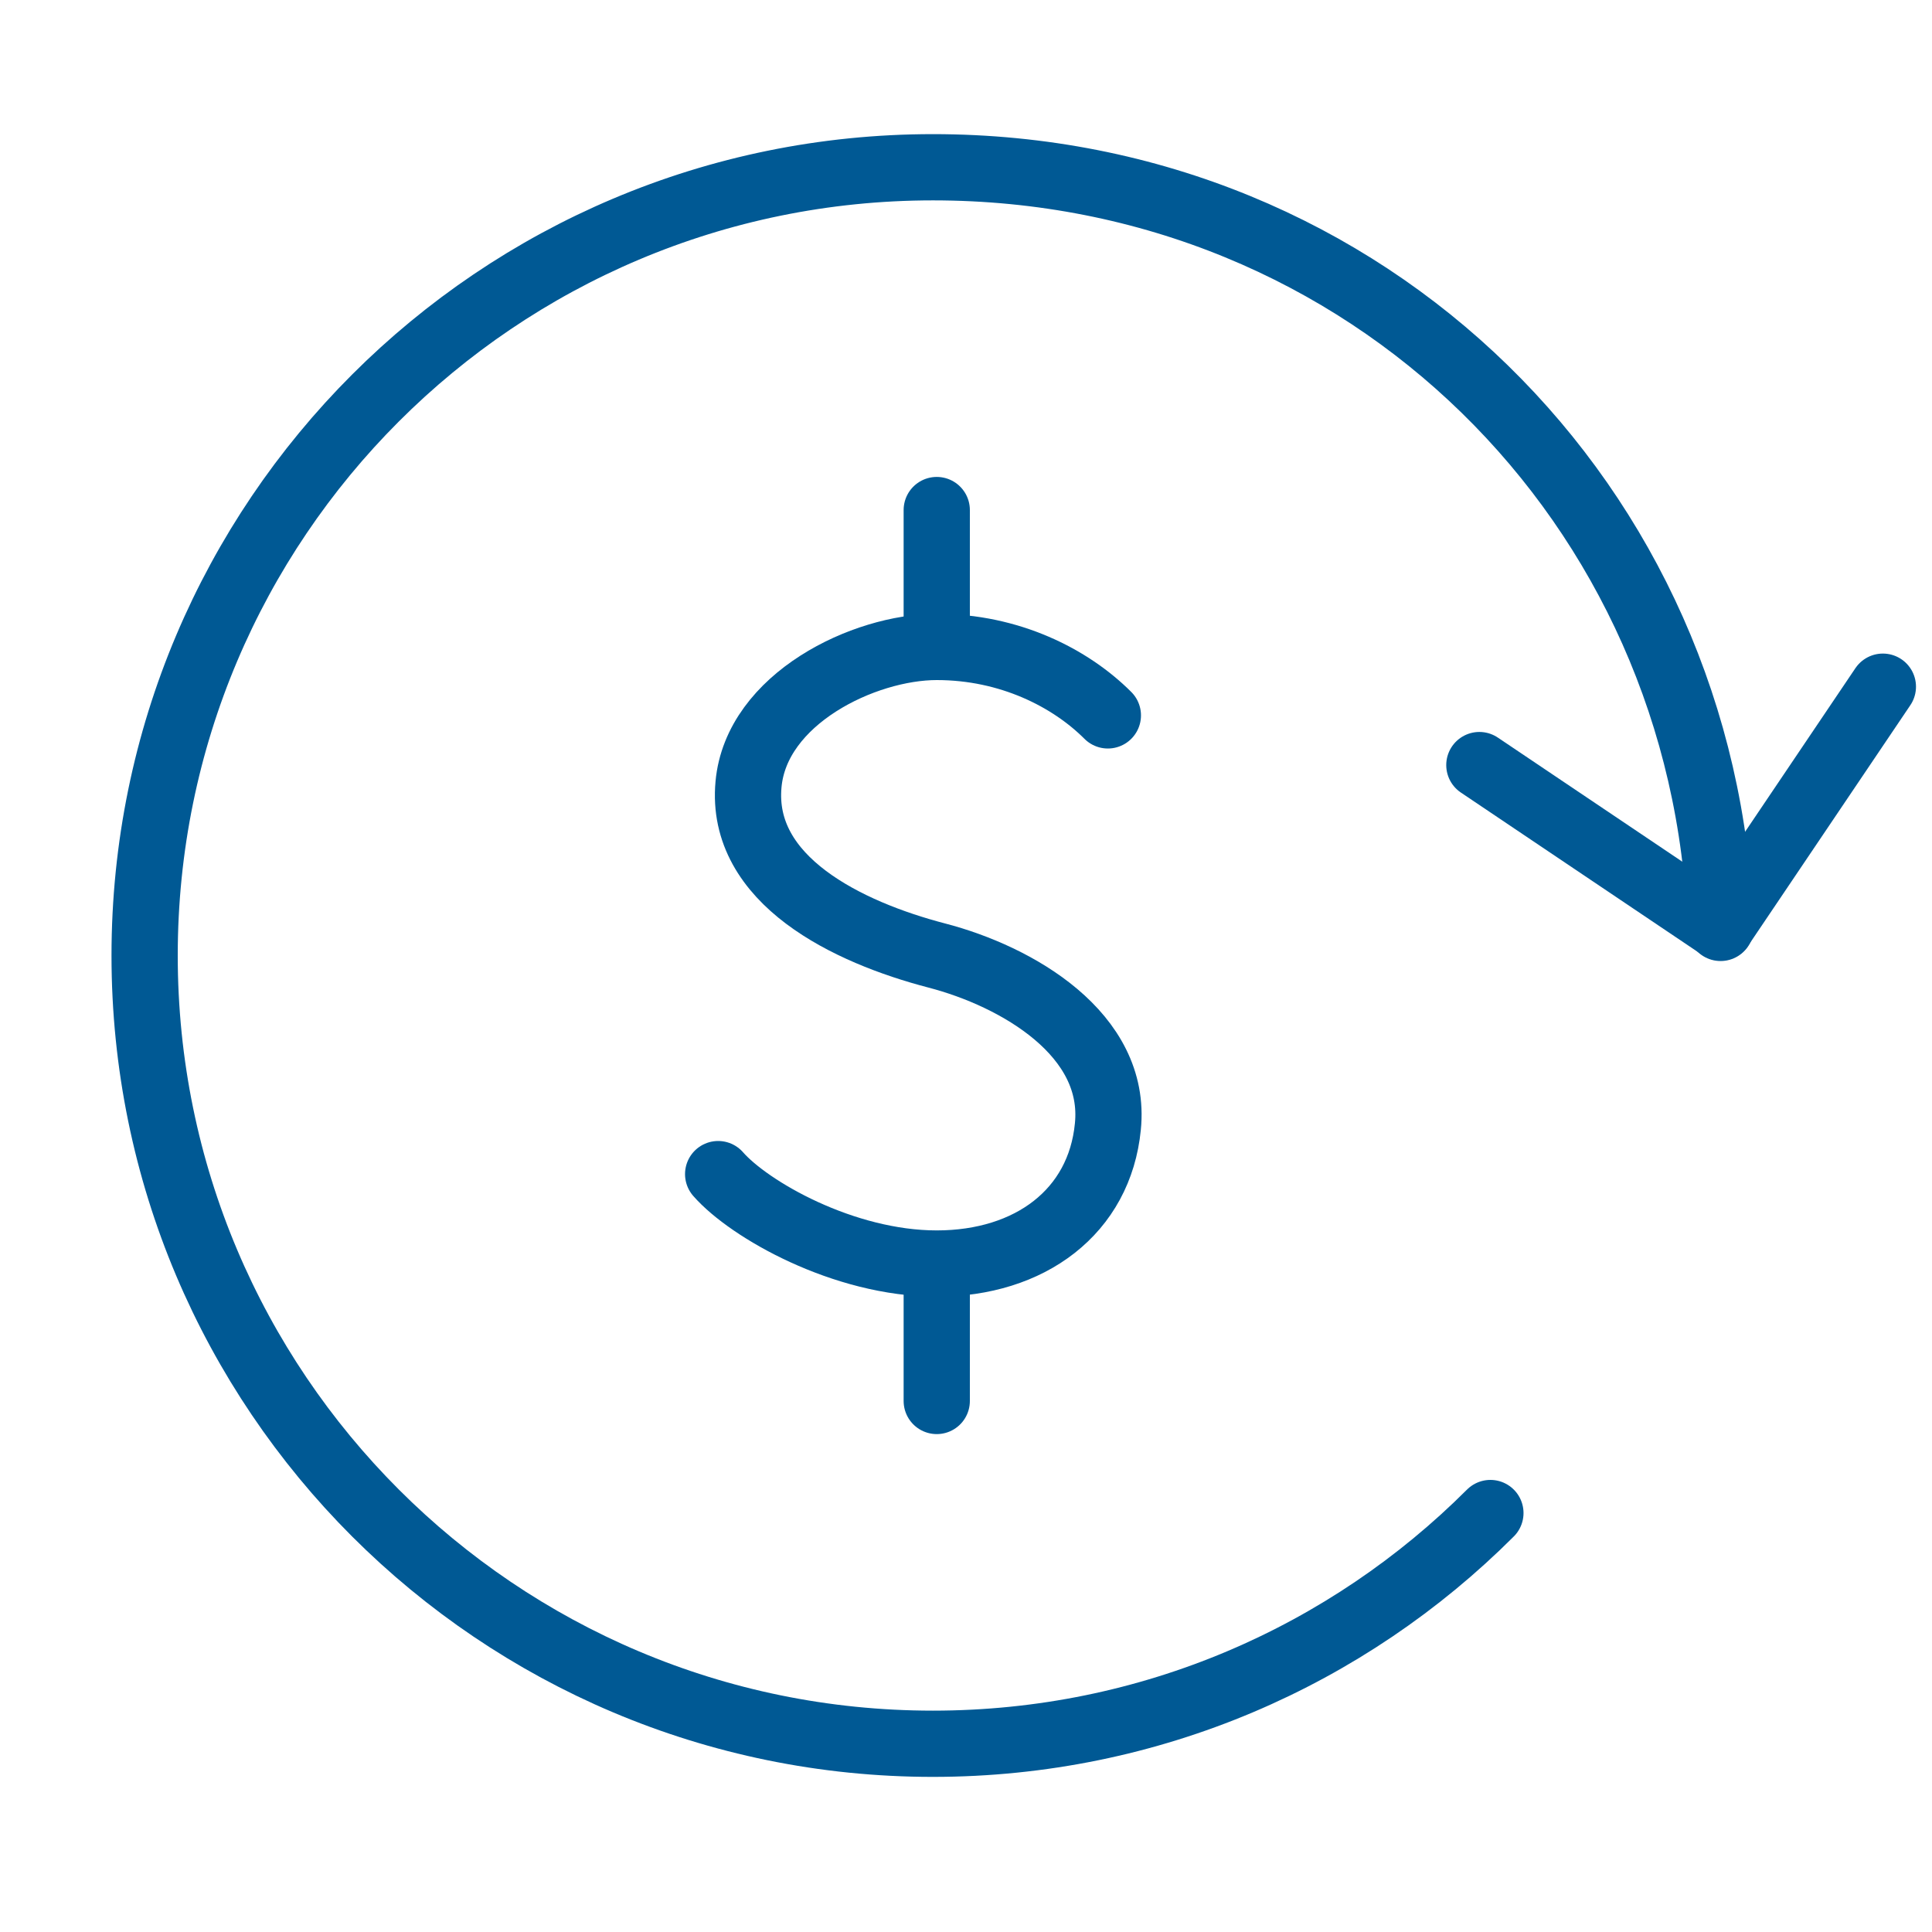
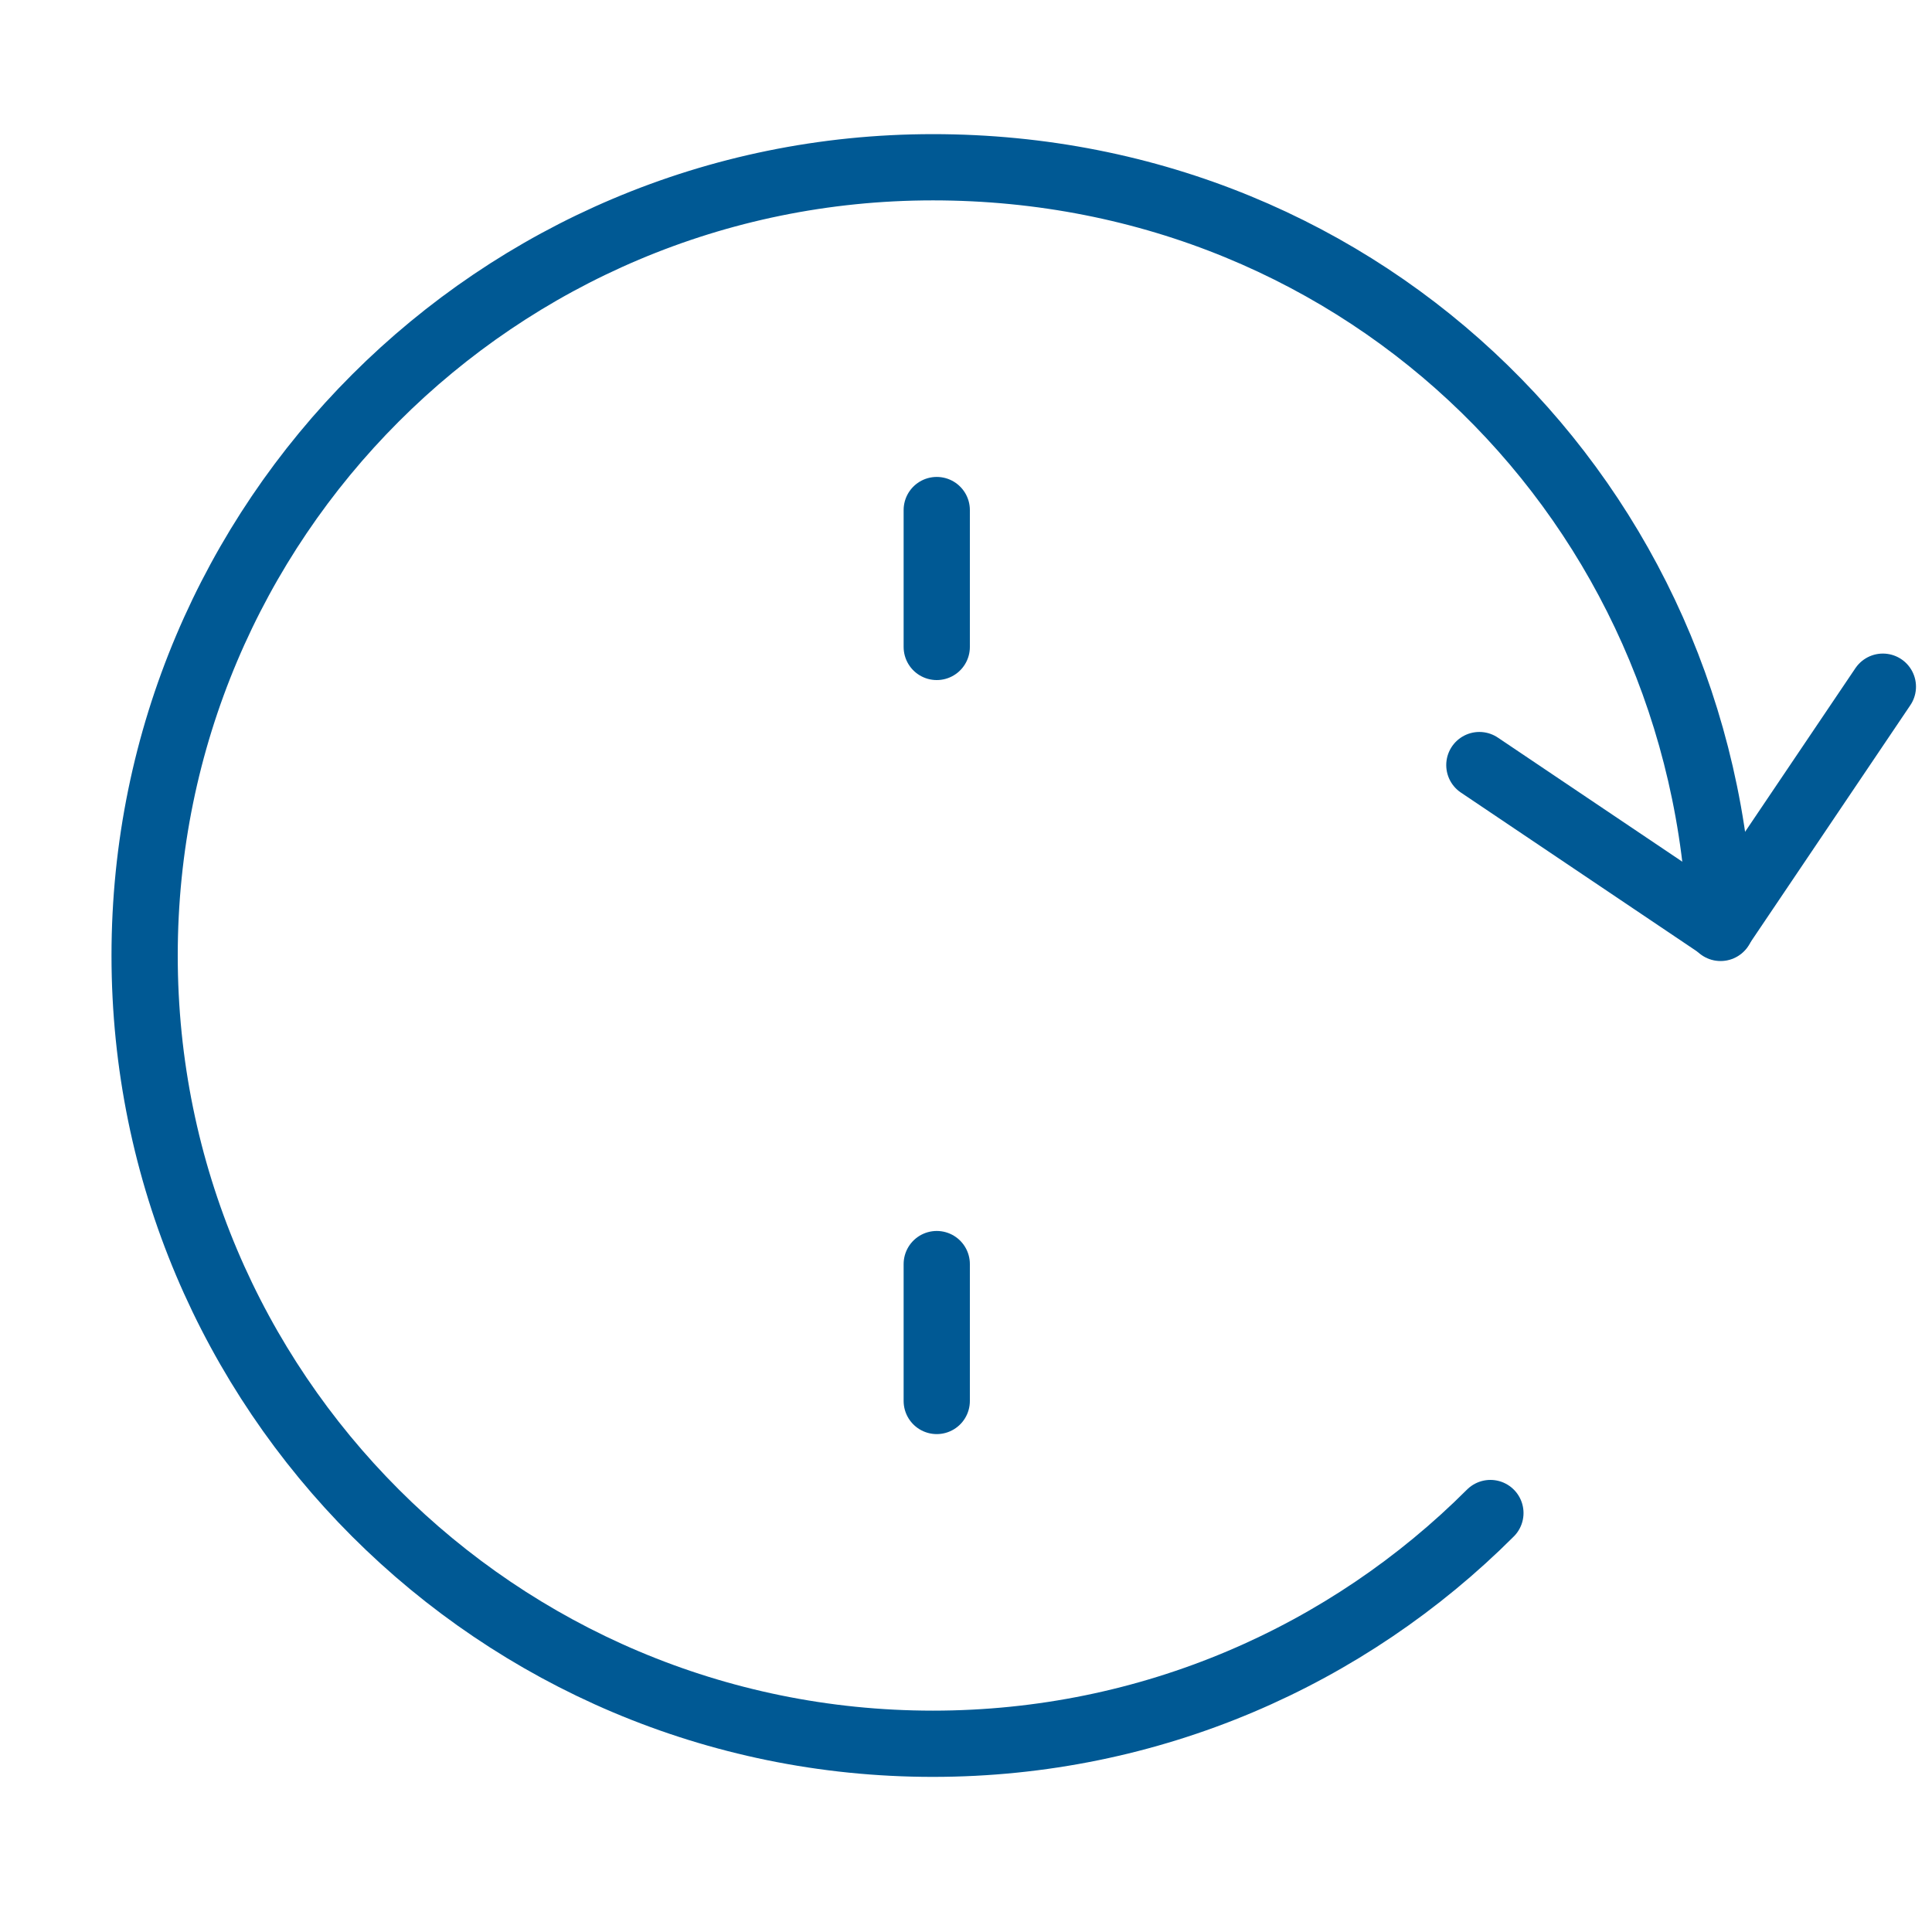
<svg xmlns="http://www.w3.org/2000/svg" id="Layer_1" data-name="Layer 1" viewBox="0 0 350 350">
  <defs>
    <style>
      .cls-1 {
        fill: none;
        stroke: #005994;
        stroke-linecap: round;
        stroke-linejoin: round;
        stroke-width: 12px;
      }
    </style>
  </defs>
  <path class="cls-1" d="M270,274.1c-25.8,25.8-61.5,41.8-101,41.8-78.9,0-142.8-63.9-142.8-142.8S90.1,30.3,169,30.3s140.1,61.2,142.7,137.8" />
-   <path class="cls-1" d="M200.7,129.6c-6.8-6.8-17.8-12.4-31-12.4s-32.7,9.4-34.1,24.9c-1.6,17.4,18,26.8,34.1,31,14.6,3.8,32.7,14.3,31,31-1.5,15.4-14.1,24.8-31,24.8s-34-9.8-39.6-16.2" />
  <line class="cls-1" x1="169.7" y1="117.2" x2="169.7" y2="92.4" />
  <line class="cls-1" x1="169.7" y1="229" x2="169.7" y2="253.8" />
  <polyline class="cls-1" points="268 138.6 311.7 168 341.1 124.4" />
</svg>